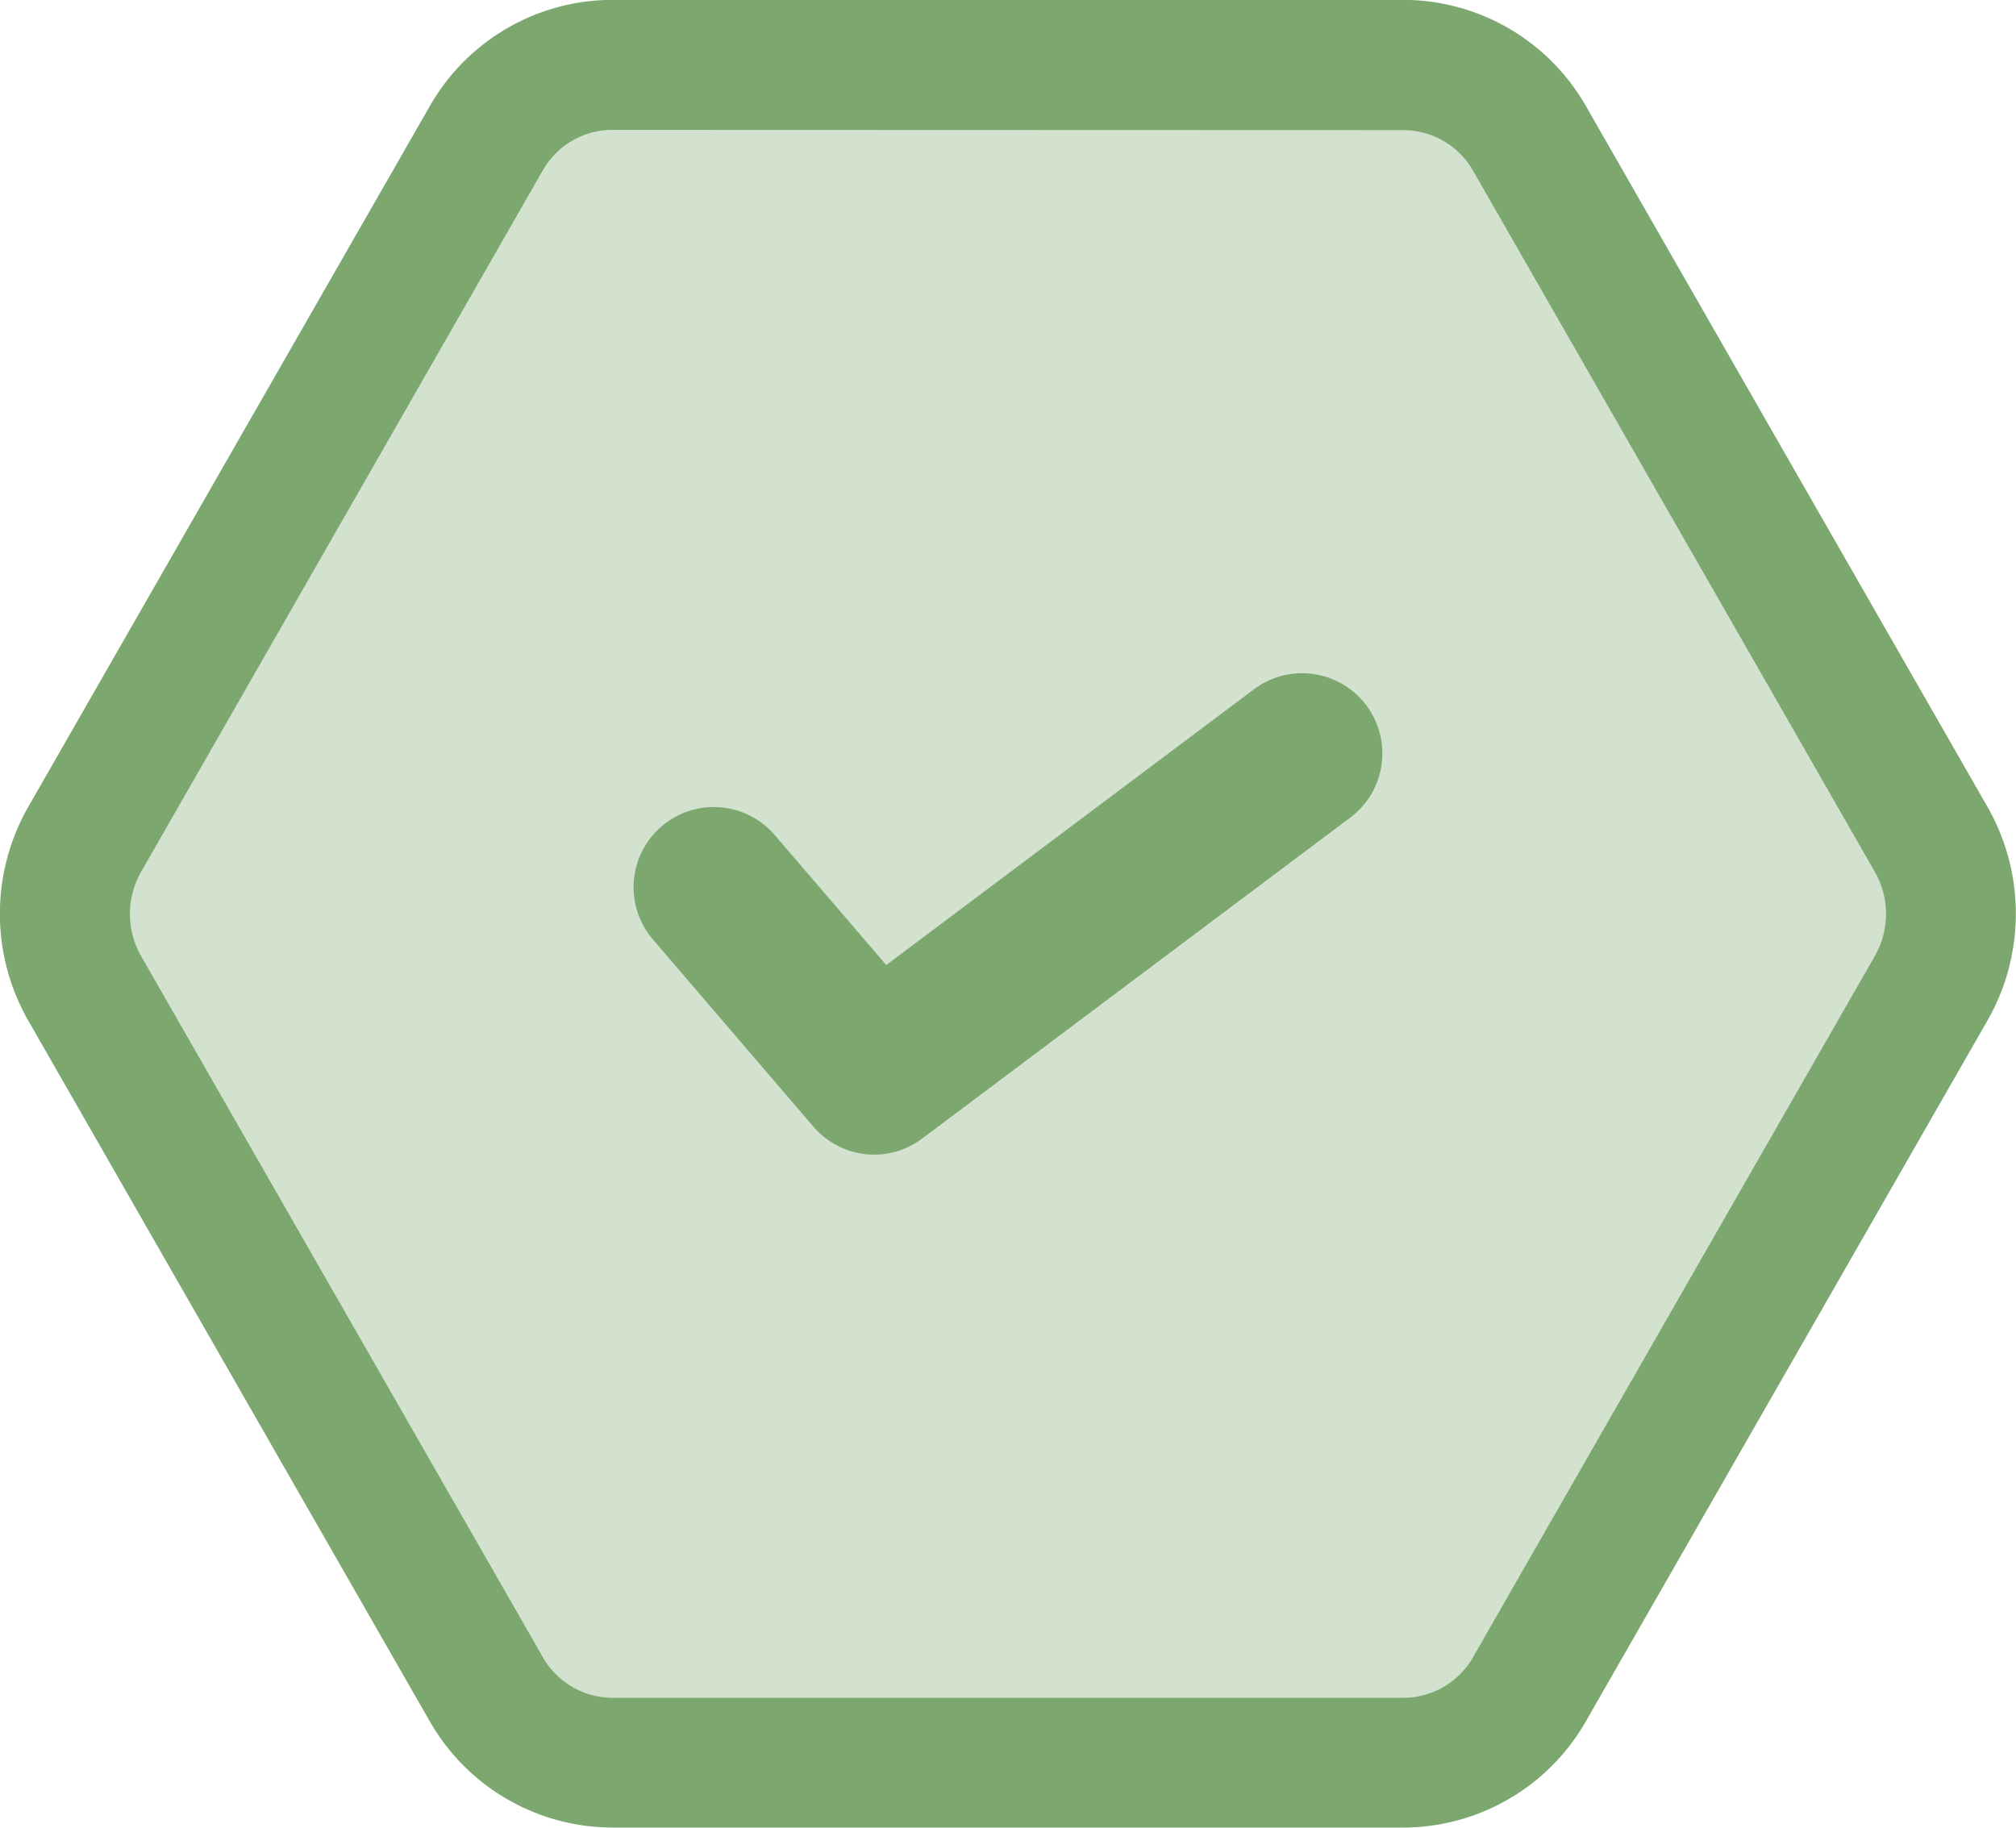
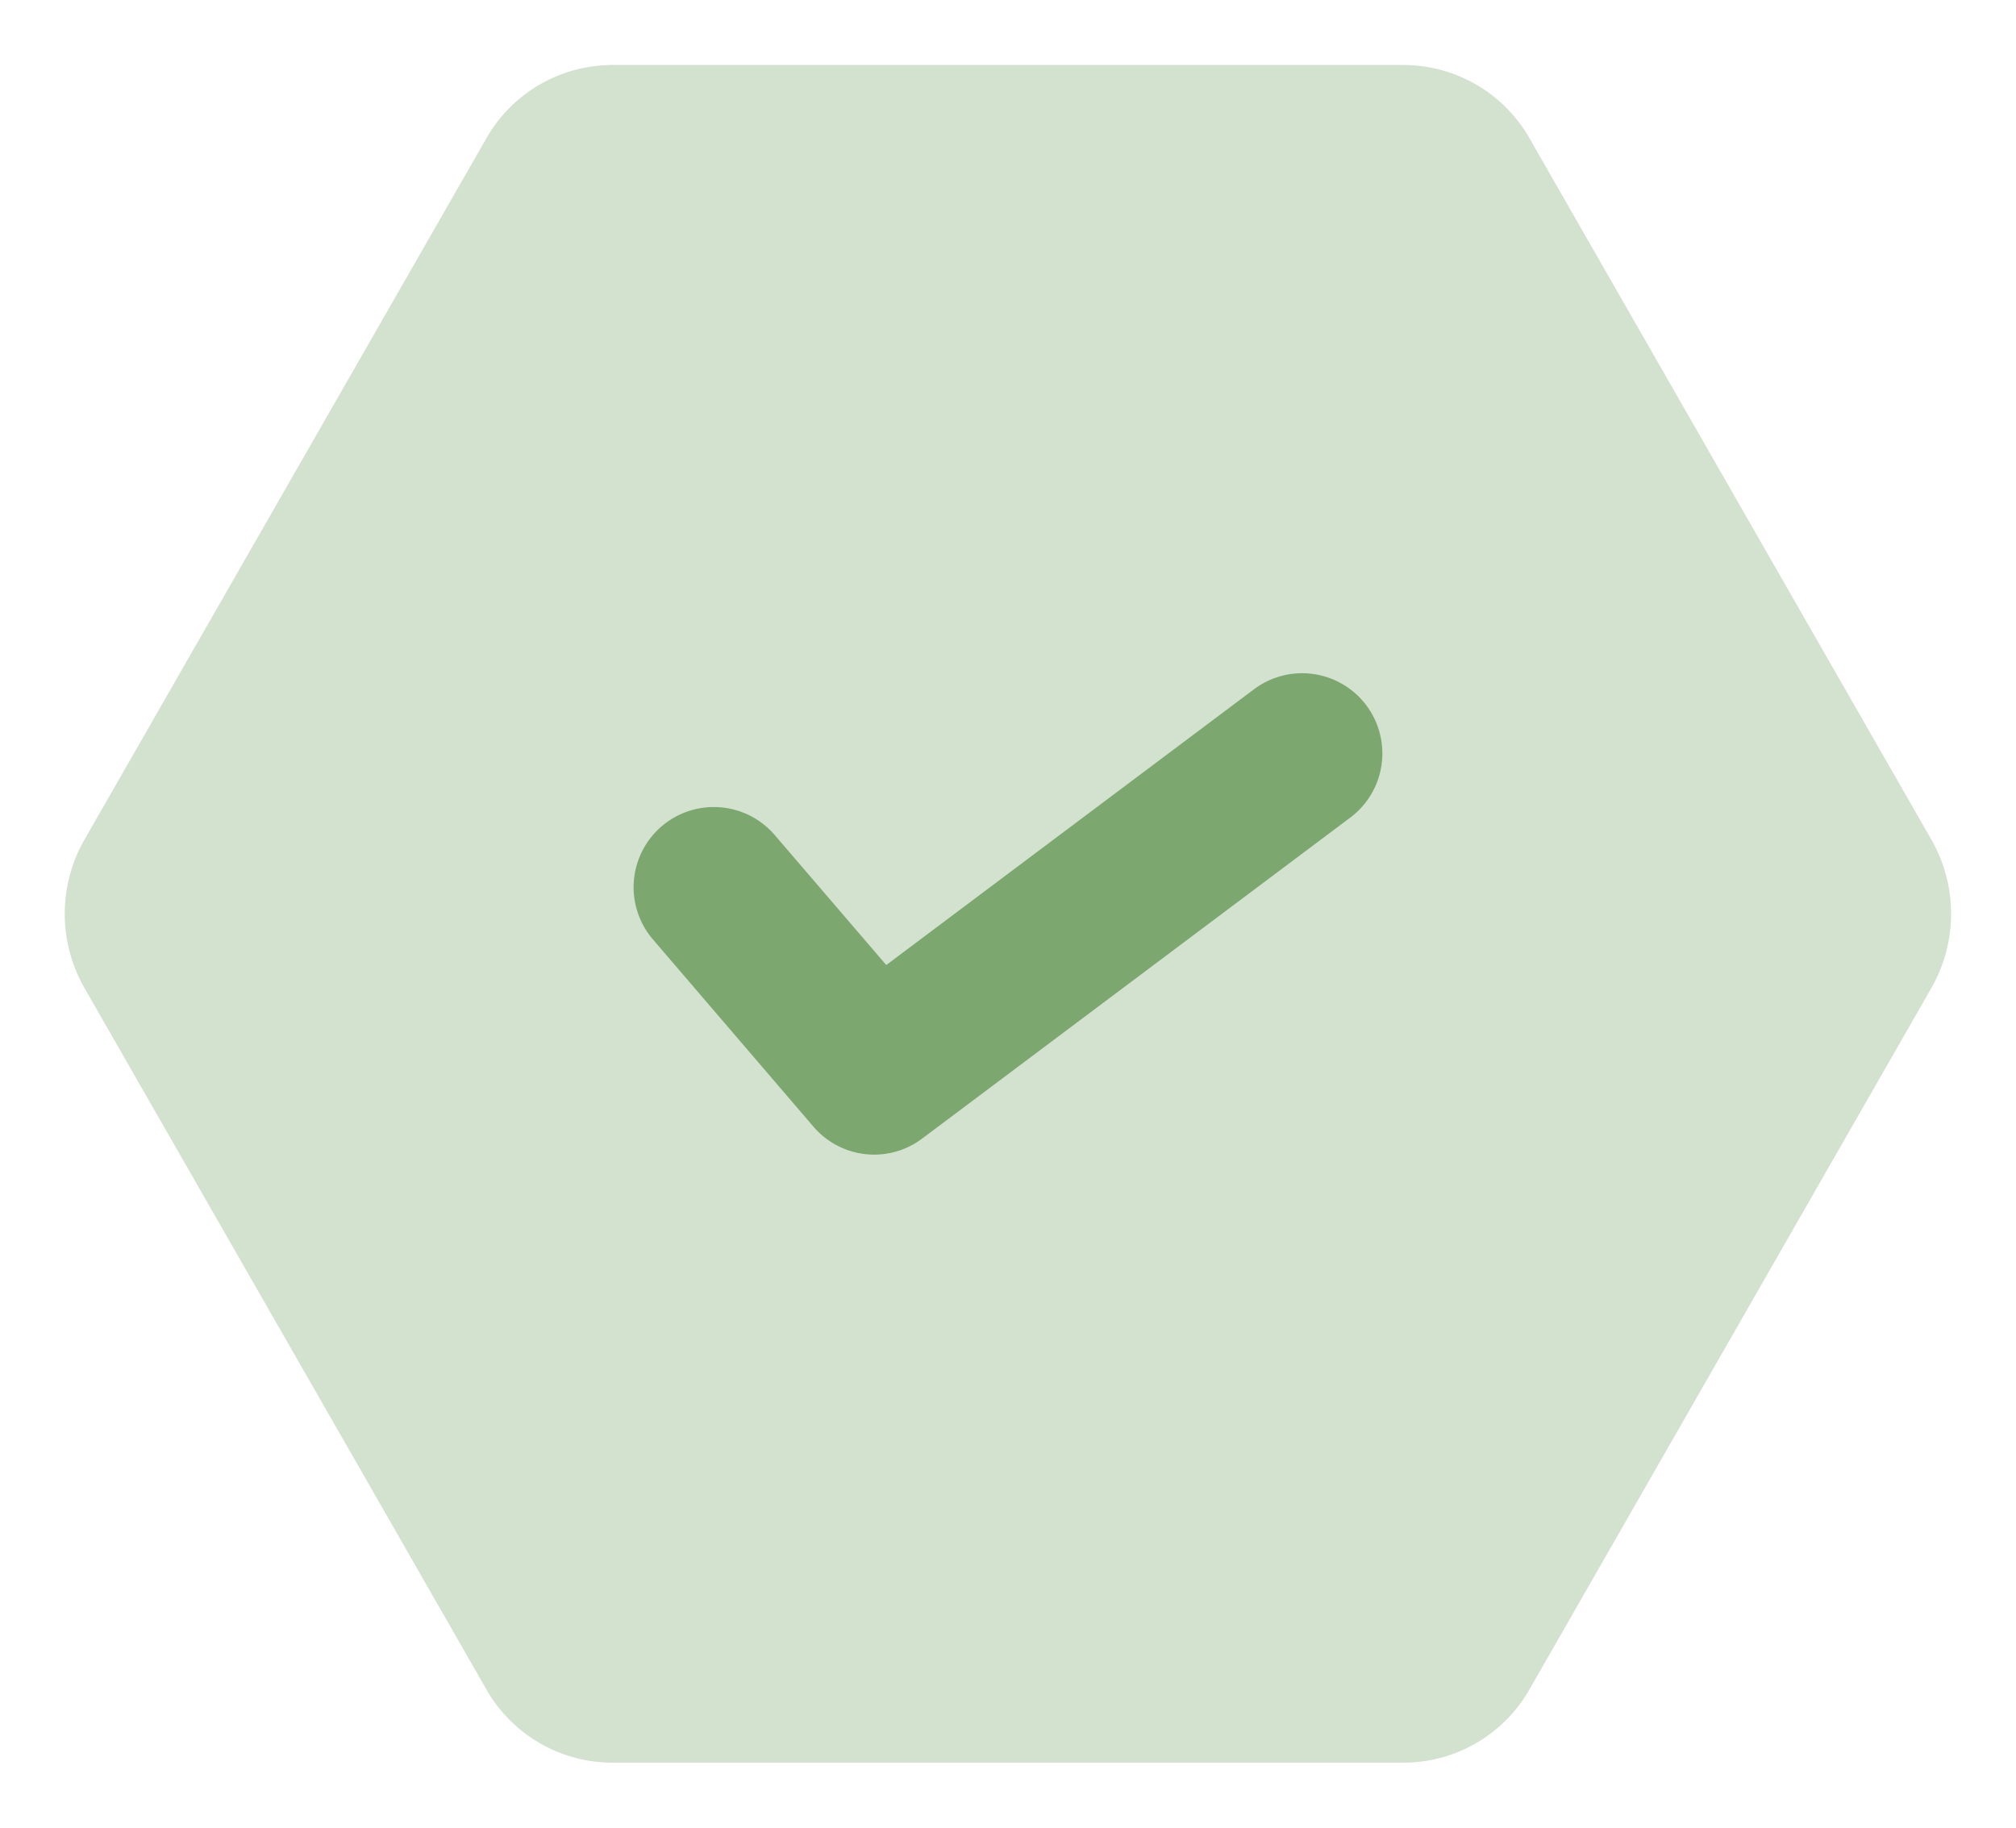
<svg xmlns="http://www.w3.org/2000/svg" width="62.027" height="56.236" viewBox="0 0 62.027 56.236">
  <defs>
    <style>.a{fill:#d3e2cf;}.b{fill:#7ca76f;}</style>
  </defs>
  <g transform="translate(-21663 -4844)">
    <path class="a" d="M5665.162-591.432a4.466,4.466,0,0,1,3.869,2.259l12.362,21.575a4.6,4.6,0,0,1,0,4.567l-12.362,21.576a4.466,4.466,0,0,1-3.869,2.259H5640.8a4.465,4.465,0,0,1-3.868-2.259l-12.363-21.576a4.6,4.6,0,0,1,0-4.567l12.363-21.575a4.465,4.465,0,0,1,3.868-2.259Z" transform="translate(16041.03 5437.432)" />
-     <path class="b" d="M5640.8-537.2a6.484,6.484,0,0,1-5.609-3.272l-12.358-21.569a6.628,6.628,0,0,1,0-6.553l12.363-21.577a6.477,6.477,0,0,1,5.6-3.265h24.37a6.483,6.483,0,0,1,5.6,3.271l12.359,21.569a6.628,6.628,0,0,1,0,6.554l-12.364,21.577a6.479,6.479,0,0,1-5.6,3.265Zm0-52.236a2.466,2.466,0,0,0-2.13,1.247L5626.308-566.6a2.613,2.613,0,0,0,0,2.581l12.361,21.573a2.475,2.475,0,0,0,2.14,1.254h24.352a2.469,2.469,0,0,0,2.129-1.247l12.367-21.582a2.613,2.613,0,0,0,0-2.58l-12.362-21.574a2.474,2.474,0,0,0-2.136-1.253Z" transform="translate(16041.03 5437.432)" />
    <g transform="translate(16043.512 5439.027)">
      <path class="b" d="M5646.389-559.5a2.464,2.464,0,0,1-1.875-.862l-4.937-5.759a2.468,2.468,0,0,1,.267-3.48,2.469,2.469,0,0,1,3.48.267l3.432,4,11.315-8.485a2.468,2.468,0,0,1,3.455.494,2.468,2.468,0,0,1-.494,3.455L5647.868-560A2.458,2.458,0,0,1,5646.389-559.5Z" />
    </g>
  </g>
</svg>